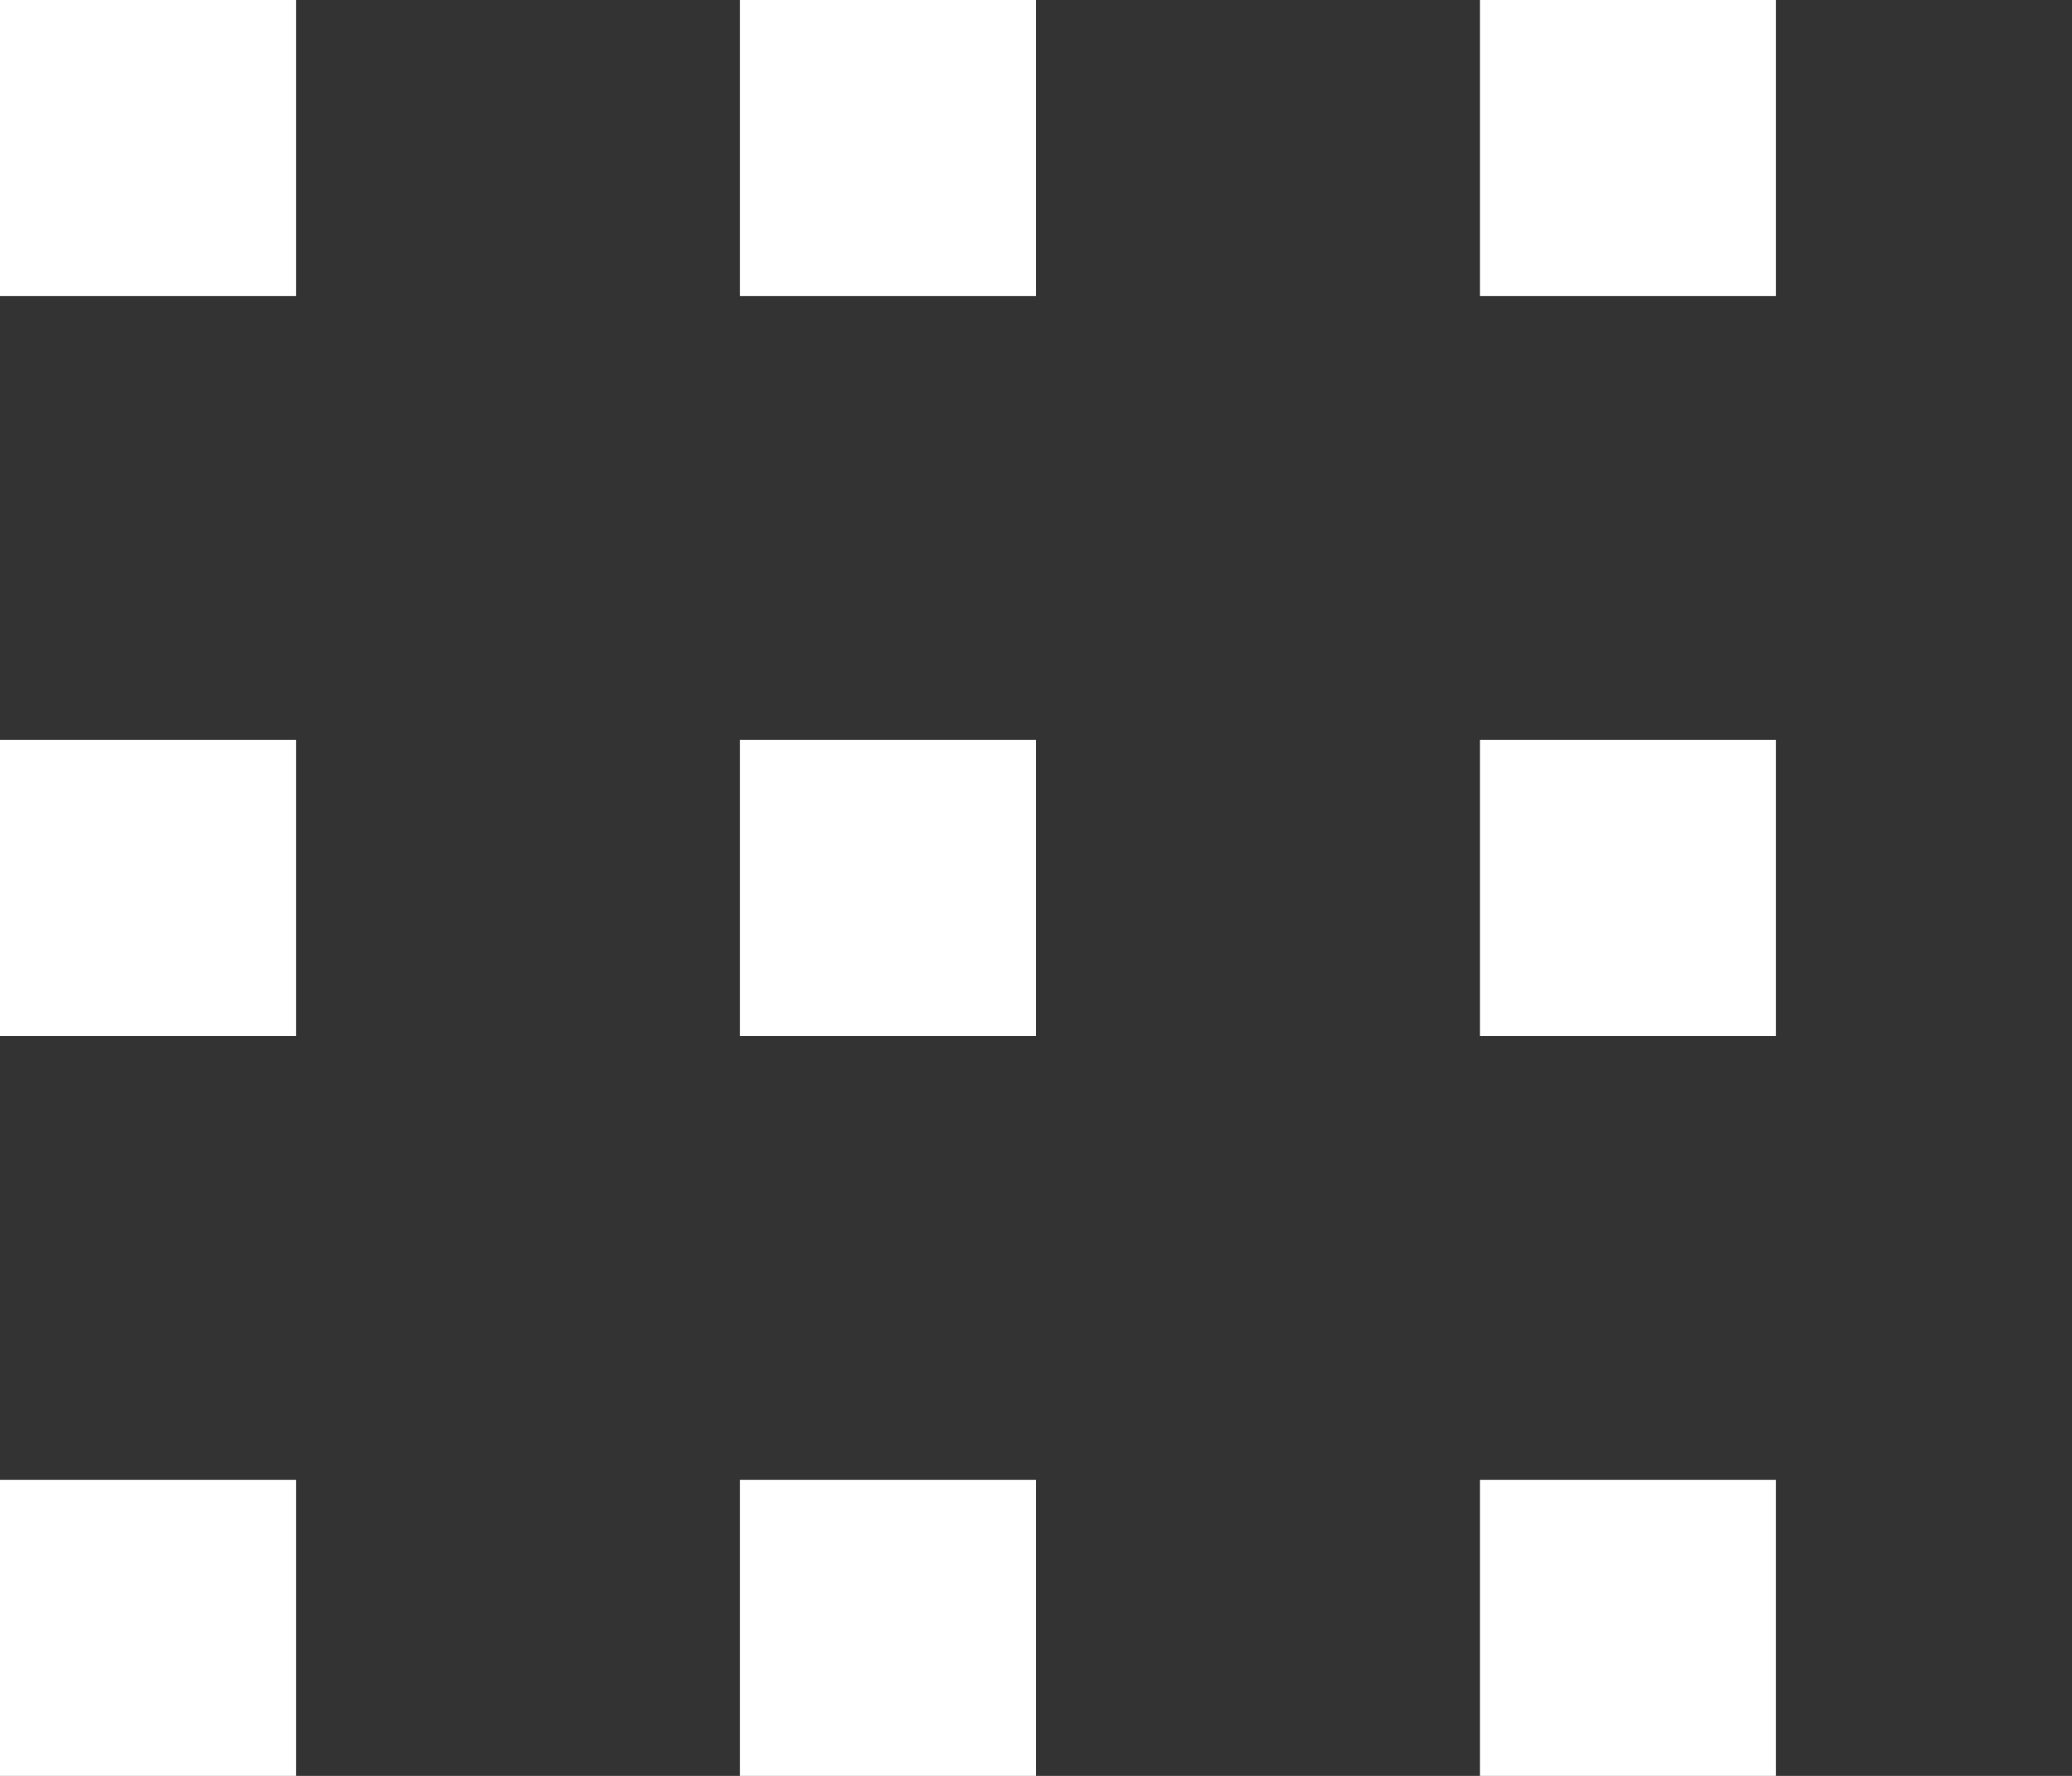
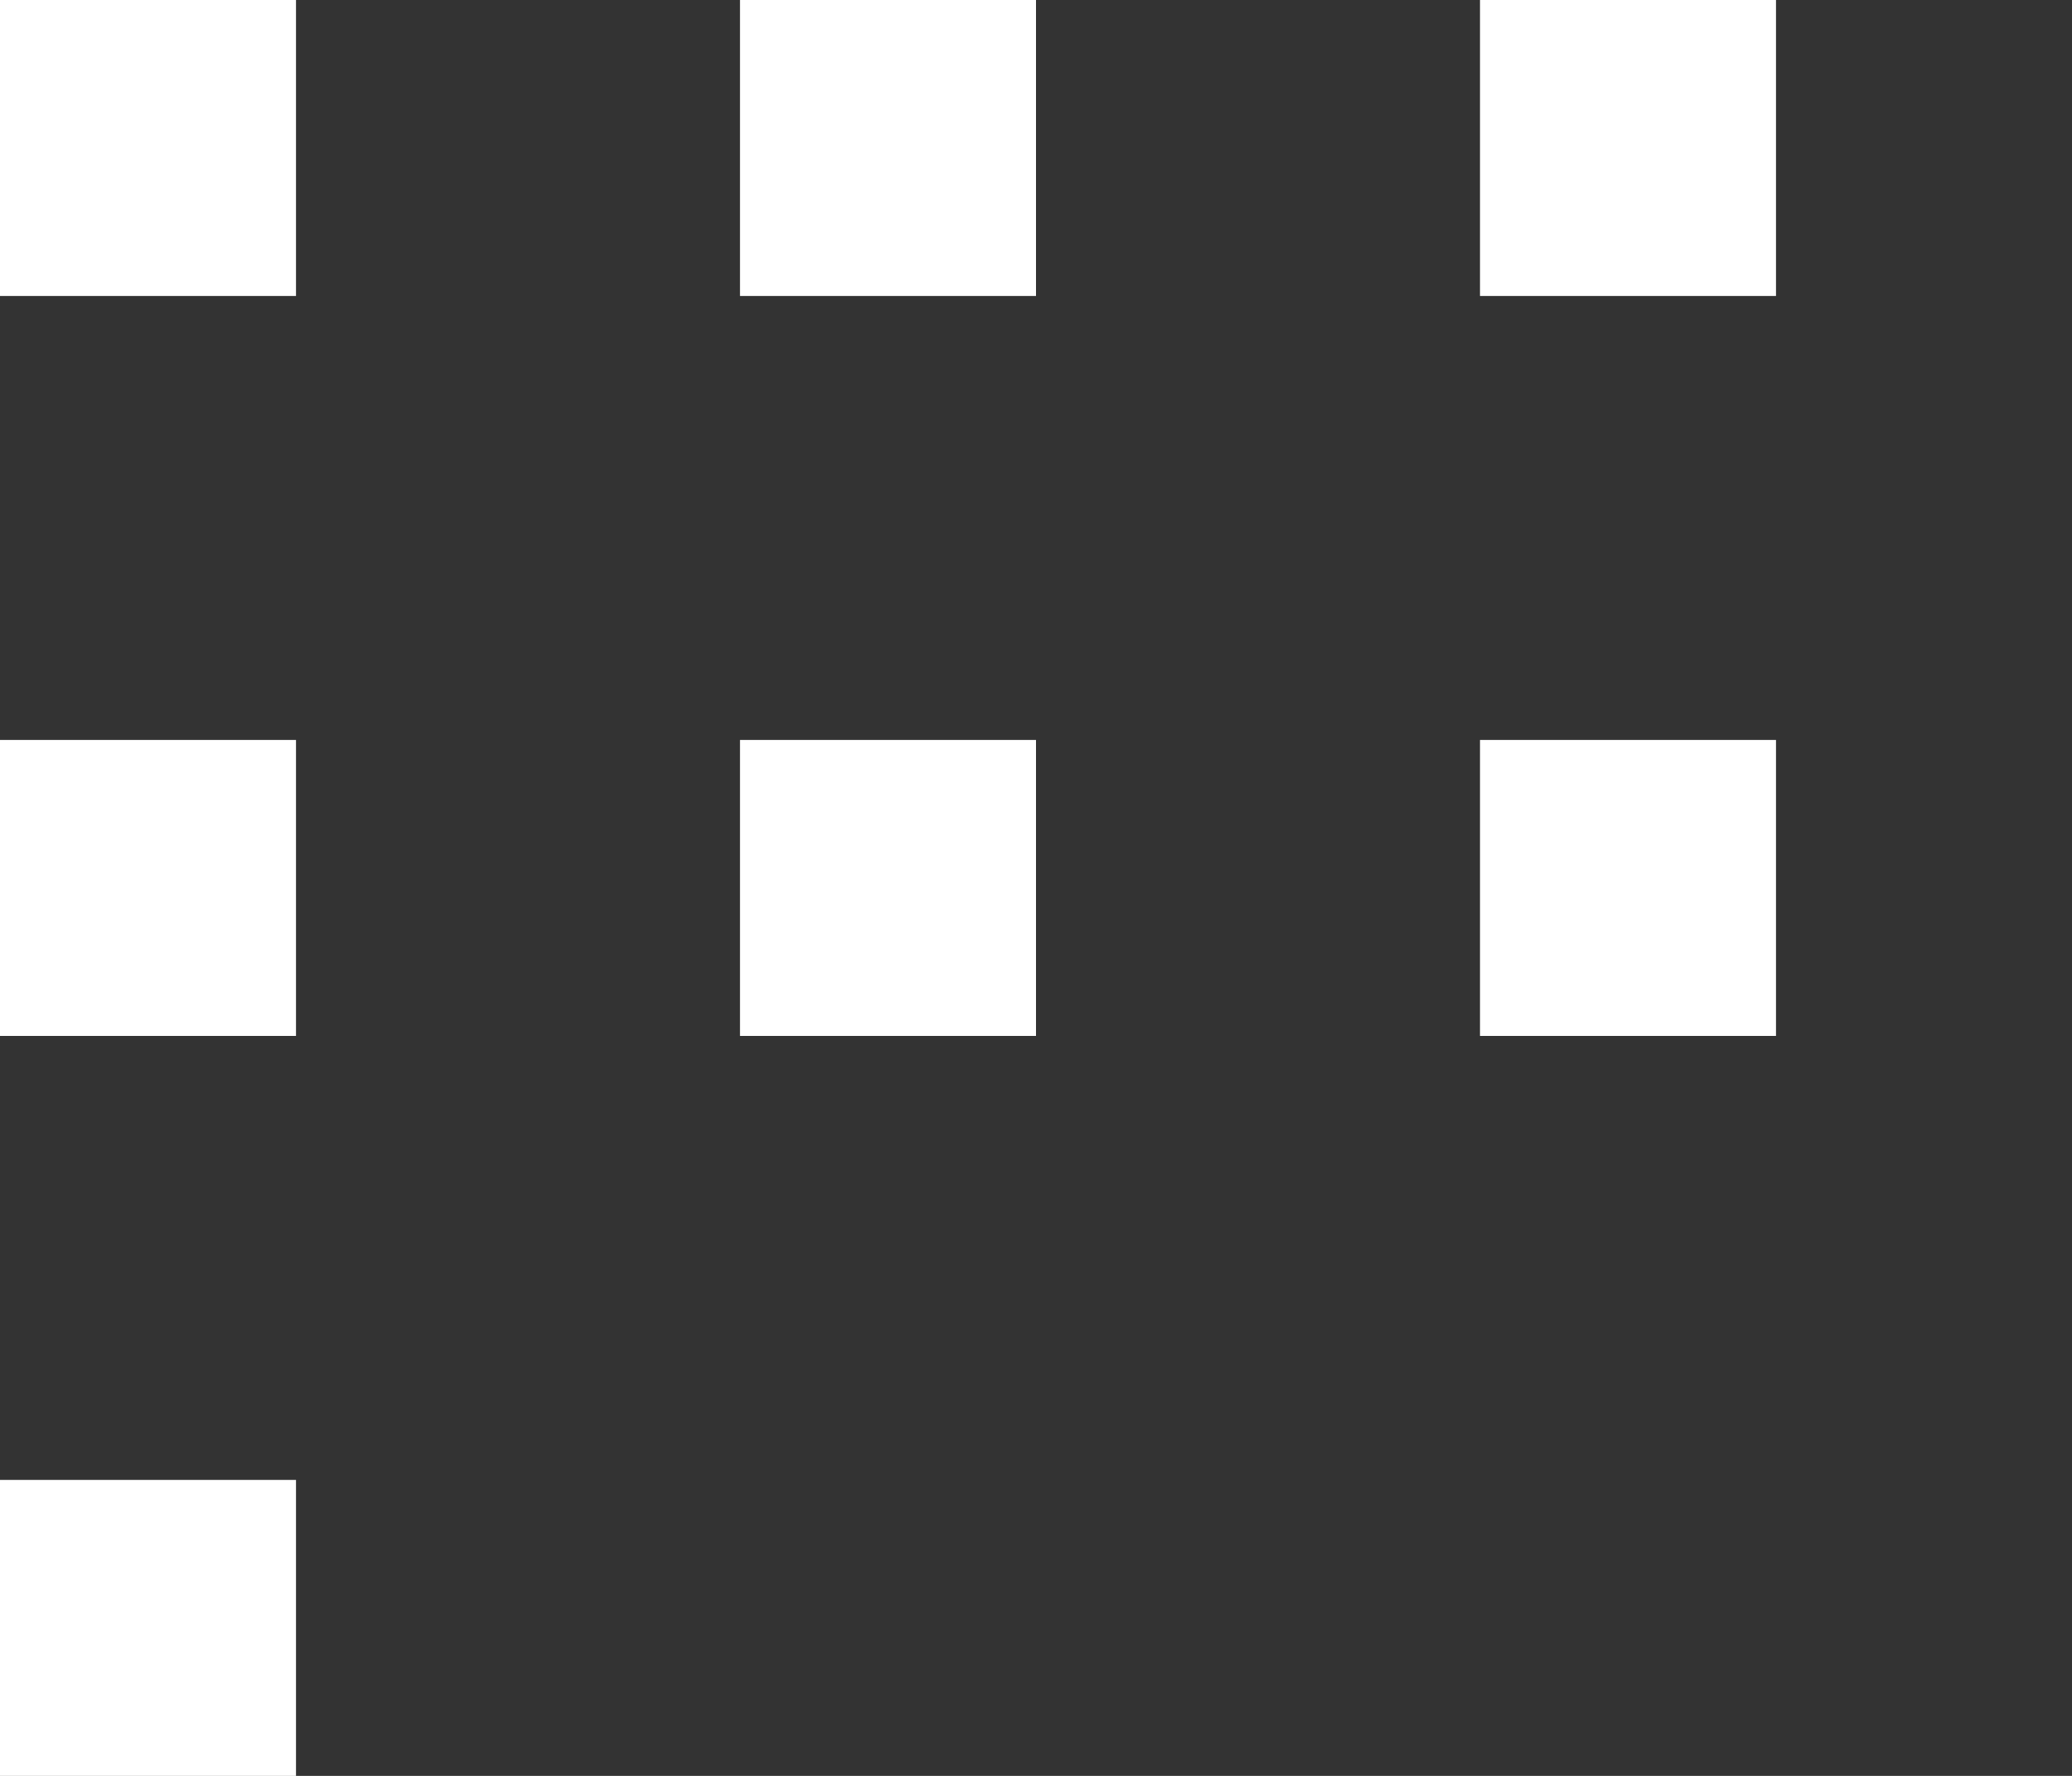
<svg xmlns="http://www.w3.org/2000/svg" width="14" height="12" viewBox="0 0 14 12" fill="none">
  <rect x="0" y="0" width="14" height="12" fill="#333333" stroke="none" />
  <line y1="1" x2="2" y2="1" stroke="white" stroke-width="2" />
  <line y1="6" x2="2" y2="6" stroke="white" stroke-width="2" />
  <line y1="11" x2="2" y2="11" stroke="white" stroke-width="2" />
  <line x1="5" y1="1" x2="7" y2="1" stroke="white" stroke-width="2" />
  <line x1="5" y1="6" x2="7" y2="6" stroke="white" stroke-width="2" />
-   <line x1="5" y1="11" x2="7" y2="11" stroke="white" stroke-width="2" />
  <line x1="10" y1="1" x2="12" y2="1" stroke="white" stroke-width="2" />
  <line x1="10" y1="6" x2="12" y2="6" stroke="white" stroke-width="2" />
-   <line x1="10" y1="11" x2="12" y2="11" stroke="white" stroke-width="2" />
</svg>